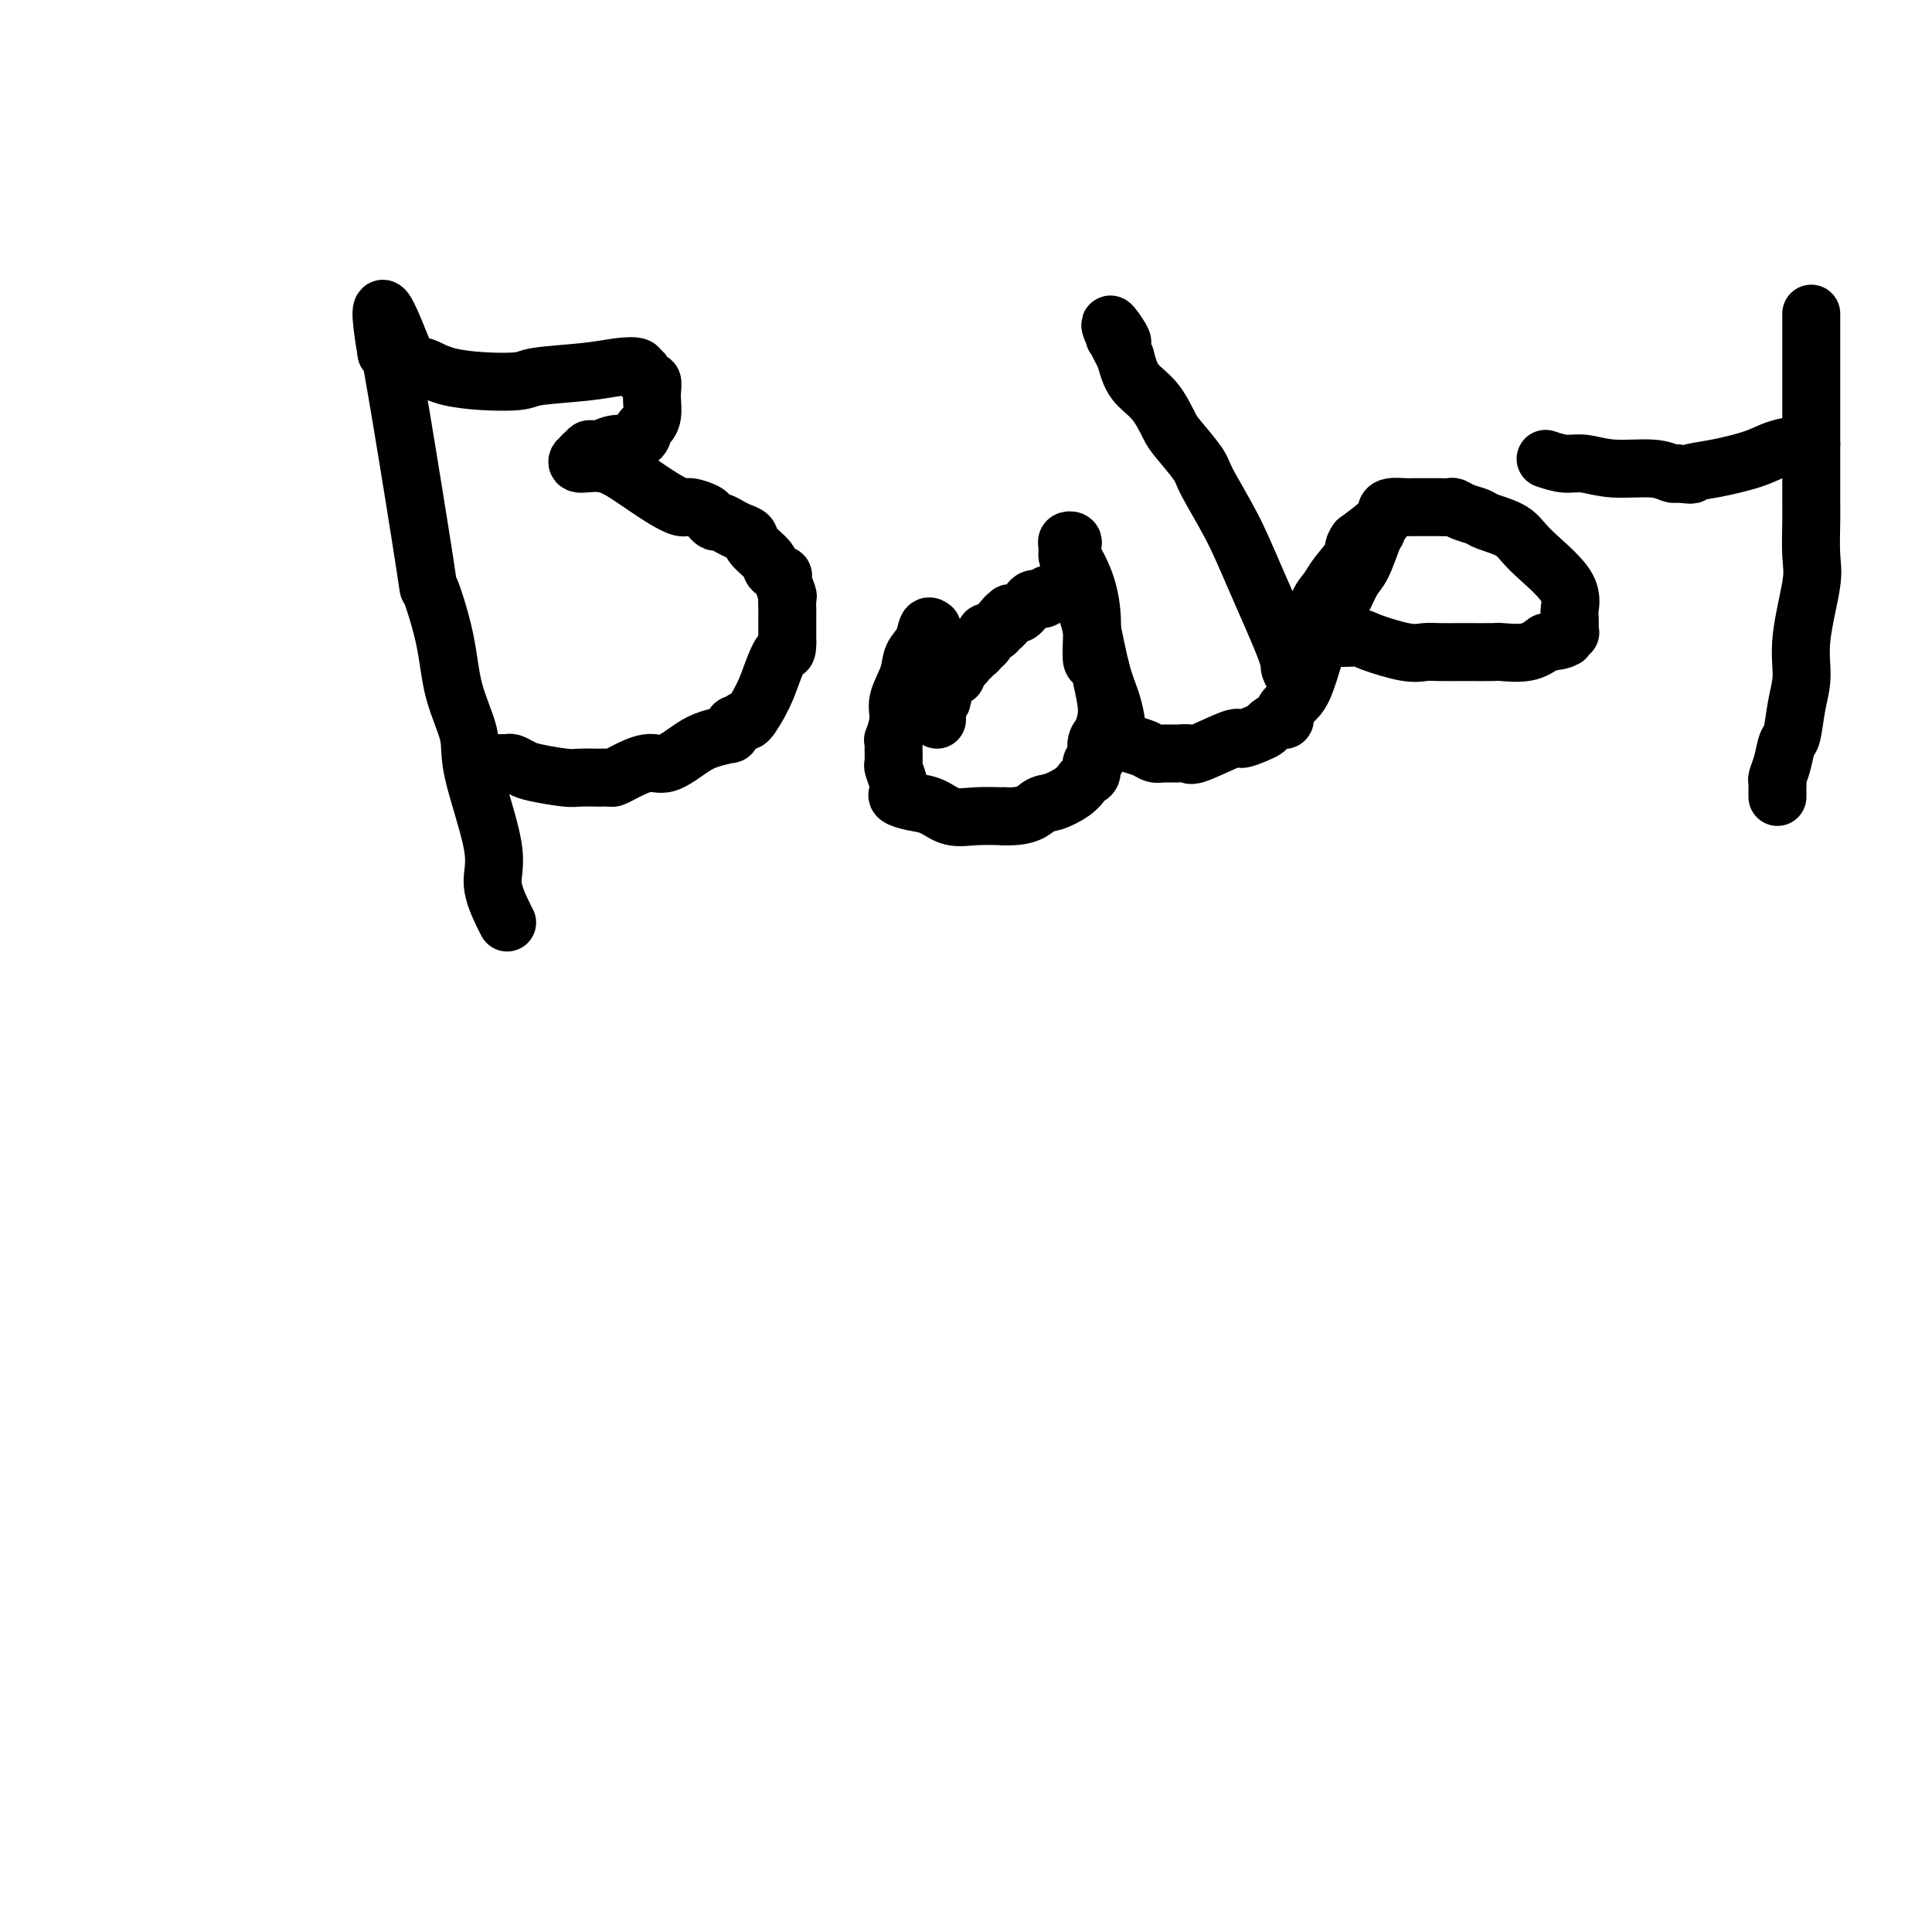
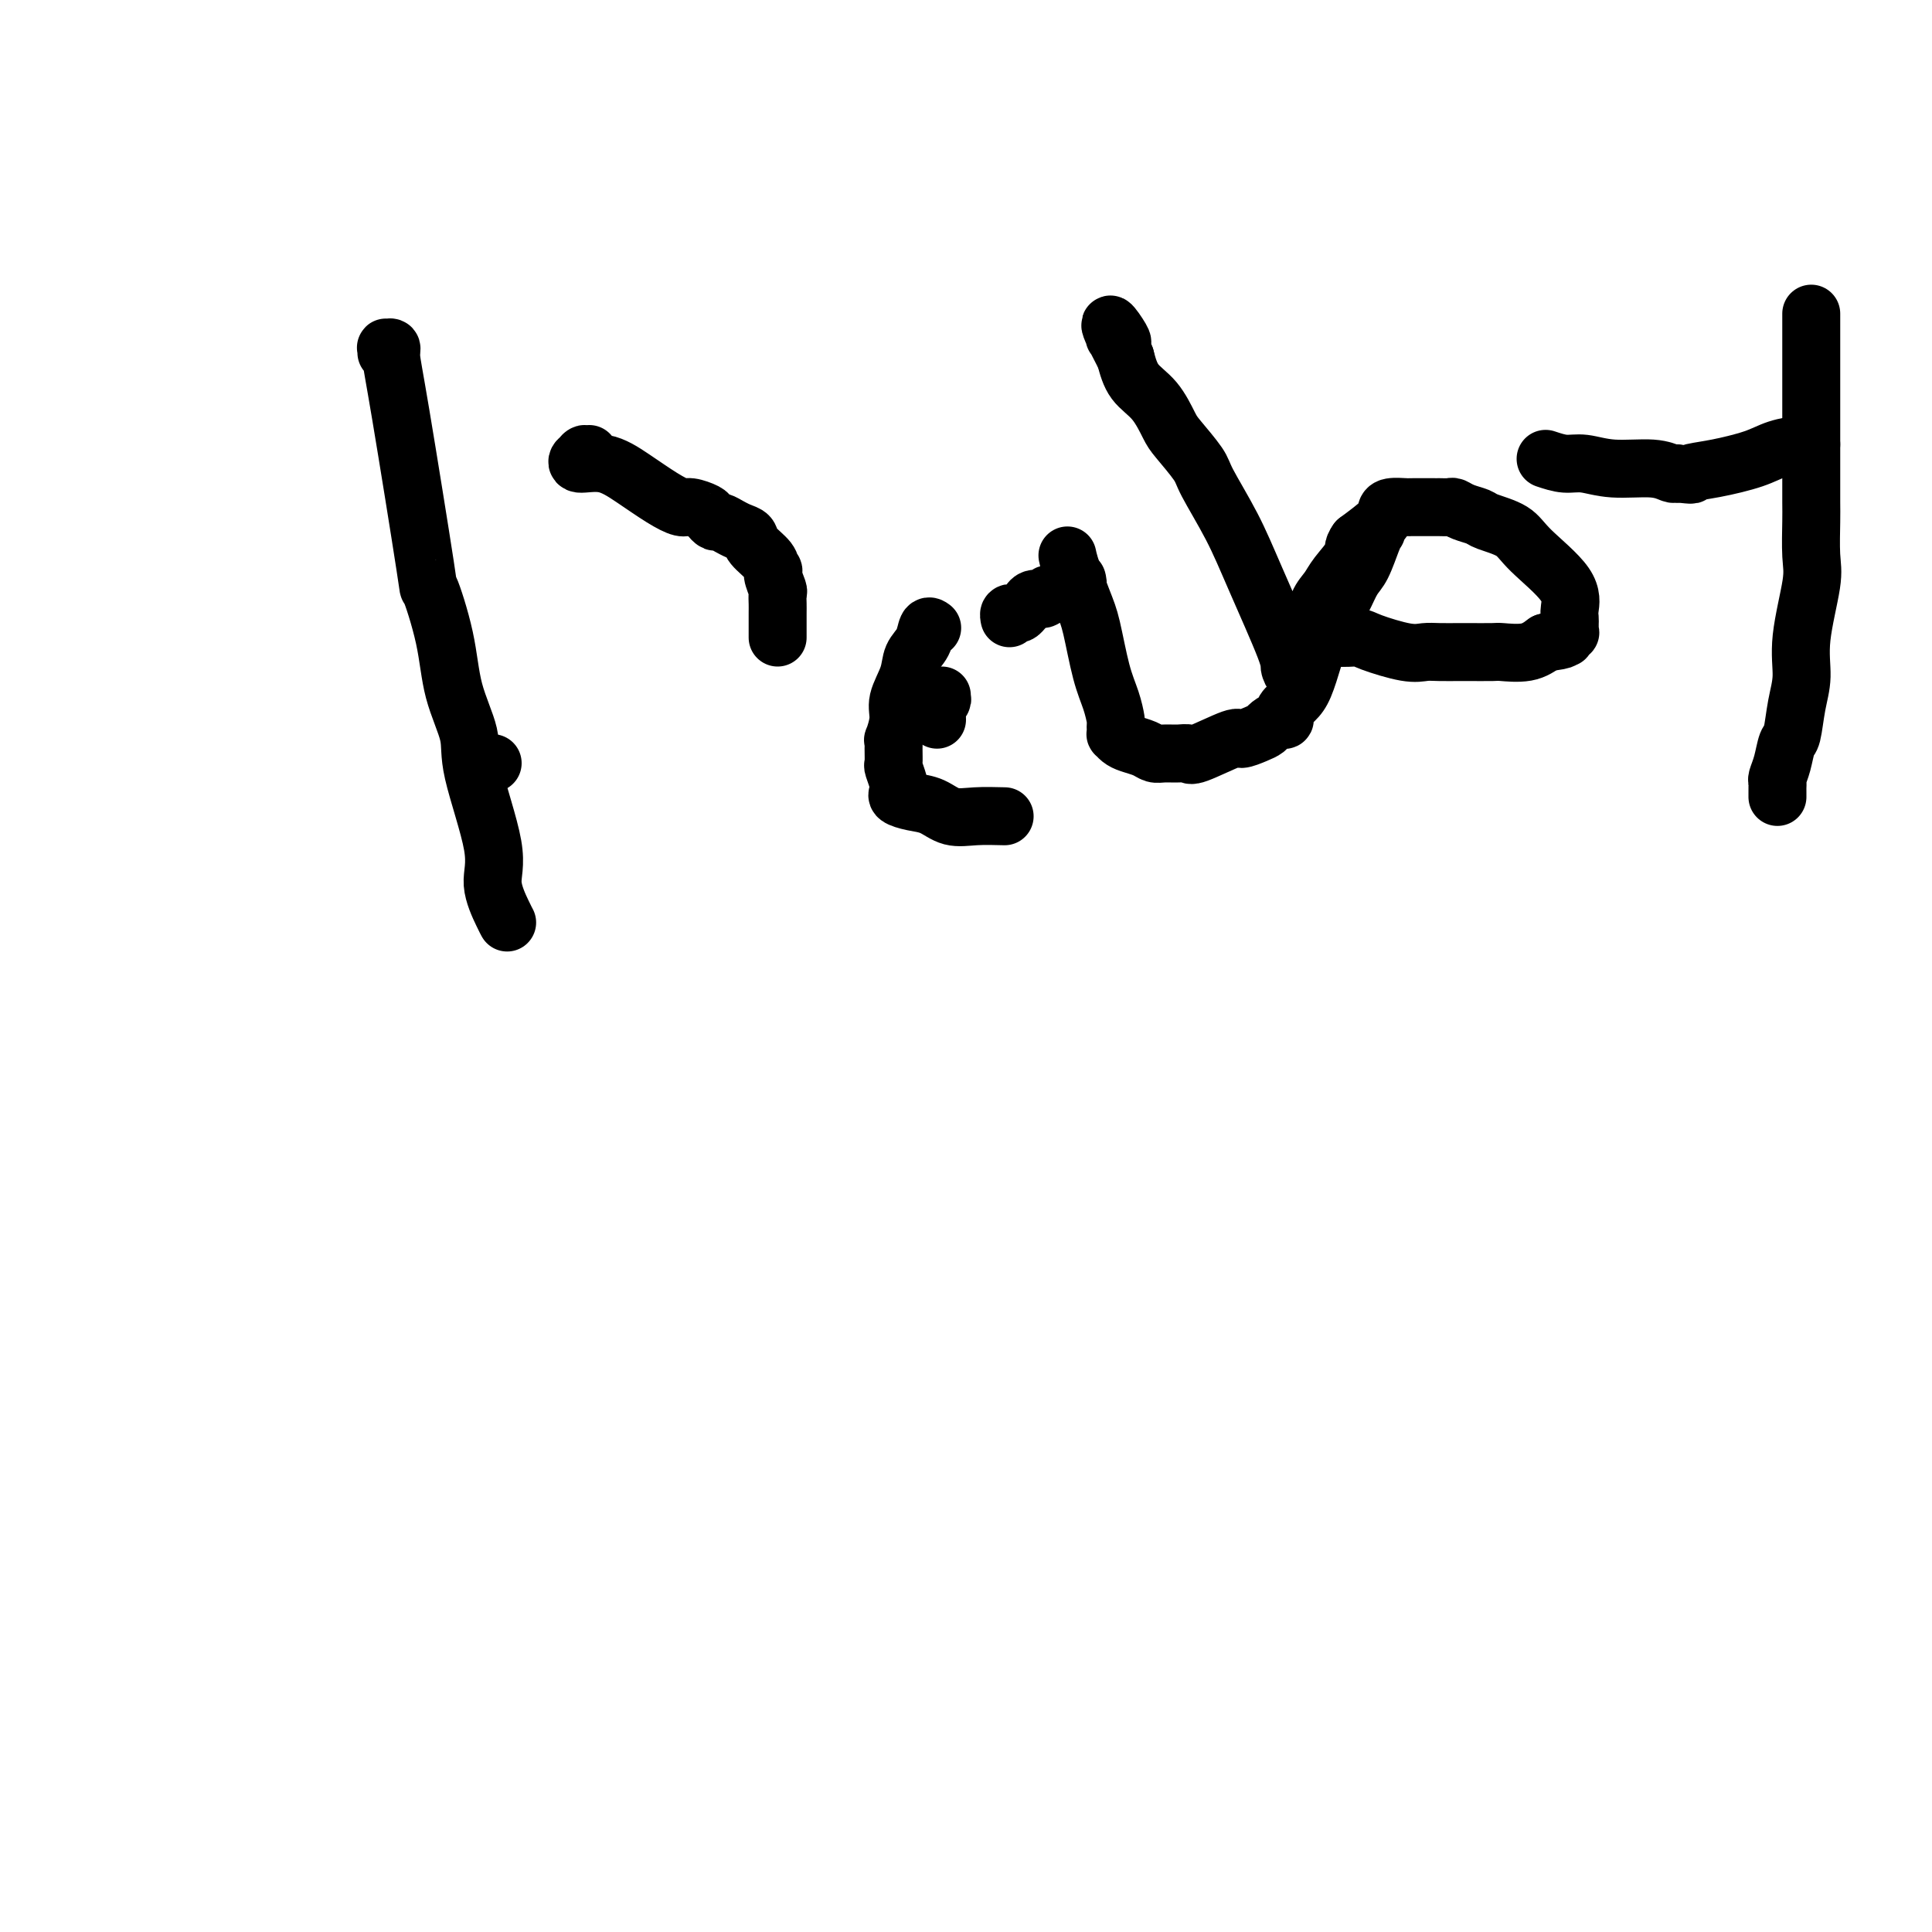
<svg xmlns="http://www.w3.org/2000/svg" viewBox="0 0 400 400" version="1.1">
  <g fill="none" stroke="#000000" stroke-width="12" stroke-linecap="round" stroke-linejoin="round">
    <path d="M105,191c-0.164,-0.300 -0.328,-0.600 -1,-2c-0.672,-1.400 -1.850,-3.900 -2,-6c-0.150,-2.100 0.730,-3.801 0,-8c-0.730,-4.199 -3.069,-10.895 -4,-15c-0.931,-4.105 -0.455,-5.619 -1,-8c-0.545,-2.381 -2.110,-5.629 -3,-9c-0.890,-3.371 -1.104,-6.864 -2,-11c-0.896,-4.136 -2.474,-8.916 -3,-10c-0.526,-1.084 -0.001,1.528 -1,-5c-0.999,-6.528 -3.522,-22.195 -5,-31c-1.478,-8.805 -1.913,-10.749 -2,-12c-0.087,-1.251 0.172,-1.810 0,-2c-0.172,-0.190 -0.777,-0.013 -1,0c-0.223,0.013 -0.064,-0.139 0,0c0.064,0.139 0.032,0.570 0,1" />
-     <path d="M80,73c-3.099,-18.122 1.652,-4.428 4,1c2.348,5.428 2.293,2.590 3,2c0.707,-0.590 2.176,1.068 6,2c3.824,0.932 10.003,1.138 13,1c2.997,-0.138 2.813,-0.621 5,-1c2.187,-0.379 6.747,-0.654 10,-1c3.253,-0.346 5.200,-0.764 7,-1c1.800,-0.236 3.453,-0.289 4,0c0.547,0.289 -0.011,0.921 0,1c0.011,0.079 0.591,-0.394 1,0c0.409,0.394 0.646,1.656 1,2c0.354,0.344 0.824,-0.231 1,0c0.176,0.231 0.057,1.266 0,2c-0.057,0.734 -0.053,1.166 0,2c0.053,0.834 0.155,2.070 0,3c-0.155,0.930 -0.567,1.555 -1,2c-0.433,0.445 -0.886,0.711 -1,1c-0.114,0.289 0.112,0.599 0,1c-0.112,0.401 -0.561,0.891 -1,1c-0.439,0.109 -0.869,-0.163 -1,0c-0.131,0.163 0.038,0.761 0,1c-0.038,0.239 -0.284,0.119 -1,0c-0.716,-0.119 -1.903,-0.238 -3,0c-1.097,0.238 -2.103,0.833 -3,1c-0.897,0.167 -1.685,-0.095 -2,0c-0.315,0.095 -0.158,0.548 0,1" />
-     <path d="M122,94c-2.249,1.172 -1.373,0.102 -1,0c0.373,-0.102 0.243,0.765 0,1c-0.243,0.235 -0.600,-0.162 -1,0c-0.400,0.162 -0.843,0.885 0,1c0.843,0.115 2.973,-0.376 5,0c2.027,0.376 3.951,1.621 6,3c2.049,1.379 4.222,2.894 6,4c1.778,1.106 3.159,1.803 4,2c0.841,0.197 1.141,-0.106 2,0c0.859,0.106 2.277,0.621 3,1c0.723,0.379 0.753,0.623 1,1c0.247,0.377 0.713,0.889 1,1c0.287,0.111 0.396,-0.178 1,0c0.604,0.178 1.704,0.823 2,1c0.296,0.177 -0.211,-0.115 0,0c0.211,0.115 1.140,0.636 2,1c0.860,0.364 1.650,0.570 2,1c0.350,0.430 0.261,1.083 1,2c0.739,0.917 2.307,2.099 3,3c0.693,0.901 0.511,1.522 1,2c0.489,0.478 1.648,0.814 2,1c0.352,0.186 -0.102,0.223 0,1c0.102,0.777 0.759,2.295 1,3c0.241,0.705 0.064,0.598 0,1c-0.064,0.402 -0.017,1.314 0,2c0.017,0.686 0.005,1.146 0,2c-0.005,0.854 -0.001,2.101 0,3c0.001,0.899 0.001,1.449 0,2" />
-     <path d="M163,133c0.029,2.435 -0.398,1.523 -1,2c-0.602,0.477 -1.379,2.342 -2,4c-0.621,1.658 -1.085,3.109 -2,5c-0.915,1.891 -2.283,4.222 -3,5c-0.717,0.778 -0.785,0.002 -1,0c-0.215,-0.002 -0.576,0.769 -1,1c-0.424,0.231 -0.910,-0.079 -1,0c-0.090,0.079 0.218,0.547 0,1c-0.218,0.453 -0.960,0.890 -1,1c-0.040,0.110 0.624,-0.105 0,0c-0.624,0.105 -2.534,0.532 -4,1c-1.466,0.468 -2.487,0.977 -4,2c-1.513,1.023 -3.517,2.561 -5,3c-1.483,0.439 -2.444,-0.222 -4,0c-1.556,0.222 -3.706,1.328 -5,2c-1.294,0.672 -1.733,0.912 -2,1c-0.267,0.088 -0.361,0.024 -1,0c-0.639,-0.024 -1.823,-0.010 -2,0c-0.177,0.010 0.655,0.014 0,0c-0.655,-0.014 -2.795,-0.046 -4,0c-1.205,0.046 -1.475,0.170 -3,0c-1.525,-0.170 -4.307,-0.634 -6,-1c-1.693,-0.366 -2.299,-0.634 -3,-1c-0.701,-0.366 -1.498,-0.830 -2,-1c-0.502,-0.170 -0.709,-0.046 -1,0c-0.291,0.046 -0.666,0.012 -1,0c-0.334,-0.012 -0.628,-0.003 -1,0c-0.372,0.003 -0.820,0.001 -1,0c-0.180,-0.001 -0.090,-0.000 0,0" />
+     <path d="M122,94c-2.249,1.172 -1.373,0.102 -1,0c0.373,-0.102 0.243,0.765 0,1c-0.243,0.235 -0.600,-0.162 -1,0c-0.400,0.162 -0.843,0.885 0,1c0.843,0.115 2.973,-0.376 5,0c2.027,0.376 3.951,1.621 6,3c2.049,1.379 4.222,2.894 6,4c1.778,1.106 3.159,1.803 4,2c0.841,0.197 1.141,-0.106 2,0c0.859,0.106 2.277,0.621 3,1c0.723,0.379 0.753,0.623 1,1c0.247,0.377 0.713,0.889 1,1c0.287,0.111 0.396,-0.178 1,0c0.604,0.178 1.704,0.823 2,1c0.296,0.177 -0.211,-0.115 0,0c0.211,0.115 1.140,0.636 2,1c0.860,0.364 1.650,0.570 2,1c0.350,0.430 0.261,1.083 1,2c0.739,0.917 2.307,2.099 3,3c0.693,0.901 0.511,1.522 1,2c0.352,0.186 -0.102,0.223 0,1c0.102,0.777 0.759,2.295 1,3c0.241,0.705 0.064,0.598 0,1c-0.064,0.402 -0.017,1.314 0,2c0.017,0.686 0.005,1.146 0,2c-0.005,0.854 -0.001,2.101 0,3c0.001,0.899 0.001,1.449 0,2" />
    <path d="M102,158c-4.000,-0.500 -2.000,-0.250 0,0" />
    <path d="M193,130c-0.366,-0.272 -0.733,-0.544 -1,0c-0.267,0.544 -0.435,1.904 -1,3c-0.565,1.096 -1.528,1.927 -2,3c-0.472,1.073 -0.452,2.388 -1,4c-0.548,1.612 -1.664,3.522 -2,5c-0.336,1.478 0.106,2.522 0,4c-0.106,1.478 -0.762,3.388 -1,4c-0.238,0.612 -0.060,-0.074 0,0c0.060,0.074 0.002,0.909 0,2c-0.002,1.091 0.053,2.439 0,3c-0.053,0.561 -0.212,0.335 0,1c0.212,0.665 0.797,2.220 1,3c0.203,0.780 0.024,0.785 0,1c-0.024,0.215 0.106,0.639 0,1c-0.106,0.361 -0.449,0.657 0,1c0.449,0.343 1.689,0.733 3,1c1.311,0.267 2.692,0.412 4,1c1.308,0.588 2.545,1.620 4,2c1.455,0.380 3.130,0.109 5,0c1.870,-0.109 3.935,-0.054 6,0" />
-     <path d="M208,169c4.864,0.202 6.024,-1.294 7,-2c0.976,-0.706 1.768,-0.622 3,-1c1.232,-0.378 2.903,-1.219 4,-2c1.097,-0.781 1.618,-1.503 2,-2c0.382,-0.497 0.623,-0.770 1,-1c0.377,-0.230 0.888,-0.417 1,-1c0.112,-0.583 -0.177,-1.562 0,-2c0.177,-0.438 0.819,-0.334 1,-1c0.181,-0.666 -0.099,-2.102 0,-3c0.099,-0.898 0.577,-1.258 1,-2c0.423,-0.742 0.790,-1.868 1,-3c0.210,-1.132 0.262,-2.272 0,-4c-0.262,-1.728 -0.839,-4.045 -1,-5c-0.161,-0.955 0.095,-0.548 0,-1c-0.095,-0.452 -0.541,-1.763 -1,-2c-0.459,-0.237 -0.932,0.599 -1,-1c-0.068,-1.599 0.270,-5.633 0,-9c-0.270,-3.367 -1.148,-6.066 -2,-8c-0.852,-1.934 -1.678,-3.104 -2,-4c-0.322,-0.896 -0.139,-1.518 0,-2c0.139,-0.482 0.233,-0.823 0,-1c-0.233,-0.177 -0.795,-0.188 -1,0c-0.205,0.188 -0.055,0.576 0,1c0.055,0.424 0.015,0.883 0,1c-0.015,0.117 -0.004,-0.110 0,0c0.004,0.110 0.002,0.555 0,1" />
    <path d="M221,115c0.428,2.263 1.999,6.421 3,9c1.001,2.579 1.431,3.580 2,6c0.569,2.420 1.277,6.259 2,9c0.723,2.741 1.462,4.385 2,6c0.538,1.615 0.876,3.203 1,4c0.124,0.797 0.036,0.805 0,1c-0.036,0.195 -0.019,0.577 0,1c0.019,0.423 0.039,0.887 0,1c-0.039,0.113 -0.138,-0.124 0,0c0.138,0.124 0.511,0.607 1,1c0.489,0.393 1.093,0.694 2,1c0.907,0.306 2.117,0.617 3,1c0.883,0.383 1.439,0.838 2,1c0.561,0.162 1.128,0.032 2,0c0.872,-0.032 2.049,0.034 3,0c0.951,-0.034 1.676,-0.170 2,0c0.324,0.170 0.248,0.645 2,0c1.752,-0.645 5.333,-2.410 7,-3c1.667,-0.590 1.420,-0.004 2,0c0.580,0.004 1.987,-0.572 3,-1c1.013,-0.428 1.630,-0.707 2,-1c0.370,-0.293 0.492,-0.600 1,-1c0.508,-0.400 1.403,-0.894 2,-1c0.597,-0.106 0.898,0.176 1,0c0.102,-0.176 0.005,-0.810 0,-1c-0.005,-0.190 0.082,0.065 0,0c-0.082,-0.065 -0.331,-0.450 0,-1c0.331,-0.550 1.243,-1.263 2,-2c0.757,-0.737 1.359,-1.496 2,-3c0.641,-1.504 1.320,-3.752 2,-6" />
-     <path d="M272,136c1.321,-3.143 1.625,-4.500 2,-5c0.375,-0.500 0.821,-0.143 1,0c0.179,0.143 0.089,0.071 0,0" />
    <path d="M285,110c-0.244,0.344 -0.489,0.687 -1,2c-0.511,1.313 -1.290,3.594 -2,5c-0.710,1.406 -1.353,1.935 -2,3c-0.647,1.065 -1.298,2.666 -2,4c-0.702,1.334 -1.456,2.400 -2,3c-0.544,0.600 -0.879,0.734 -1,1c-0.121,0.266 -0.029,0.664 0,1c0.029,0.336 -0.007,0.611 0,1c0.007,0.389 0.056,0.890 0,1c-0.056,0.110 -0.216,-0.173 0,0c0.216,0.173 0.810,0.803 2,1c1.190,0.197 2.978,-0.038 4,0c1.022,0.038 1.279,0.350 3,1c1.721,0.650 4.905,1.638 7,2c2.095,0.362 3.101,0.097 4,0c0.899,-0.097 1.690,-0.026 3,0c1.310,0.026 3.137,0.009 4,0c0.863,-0.009 0.762,-0.008 2,0c1.238,0.008 3.816,0.023 5,0c1.184,-0.023 0.972,-0.083 2,0c1.028,0.083 3.294,0.309 5,0c1.706,-0.309 2.853,-1.155 4,-2" />
    <path d="M320,133c5.101,-0.531 3.353,-0.860 3,-1c-0.353,-0.140 0.690,-0.093 1,0c0.310,0.093 -0.113,0.232 0,0c0.113,-0.232 0.763,-0.835 1,-1c0.237,-0.165 0.063,0.109 0,0c-0.063,-0.109 -0.014,-0.602 0,-1c0.014,-0.398 -0.006,-0.700 0,-1c0.006,-0.300 0.037,-0.598 0,-1c-0.037,-0.402 -0.143,-0.909 0,-2c0.143,-1.091 0.534,-2.764 -1,-5c-1.534,-2.236 -4.995,-5.033 -7,-7c-2.005,-1.967 -2.555,-3.105 -4,-4c-1.445,-0.895 -3.787,-1.546 -5,-2c-1.213,-0.454 -1.298,-0.710 -2,-1c-0.702,-0.290 -2.020,-0.614 -3,-1c-0.980,-0.386 -1.621,-0.836 -2,-1c-0.379,-0.164 -0.496,-0.044 -1,0c-0.504,0.044 -1.396,0.012 -2,0c-0.604,-0.012 -0.921,-0.003 -1,0c-0.079,0.003 0.080,0.001 0,0c-0.080,-0.001 -0.401,-0.000 -1,0c-0.599,0.000 -1.477,-0.001 -2,0c-0.523,0.001 -0.690,0.003 -1,0c-0.310,-0.003 -0.763,-0.010 -1,0c-0.237,0.010 -0.260,0.039 -1,0c-0.740,-0.039 -2.198,-0.144 -3,0c-0.802,0.144 -0.947,0.539 -1,1c-0.053,0.461 -0.015,0.989 -1,2c-0.985,1.011 -2.992,2.506 -5,4" />
    <path d="M281,112c-1.152,1.560 -0.532,1.958 -1,3c-0.468,1.042 -2.023,2.726 -3,4c-0.977,1.274 -1.376,2.137 -2,3c-0.624,0.863 -1.473,1.727 -2,3c-0.527,1.273 -0.734,2.957 -1,4c-0.266,1.043 -0.593,1.445 -1,2c-0.407,0.555 -0.894,1.262 -1,2c-0.106,0.738 0.167,1.507 0,2c-0.167,0.493 -0.776,0.710 -1,1c-0.224,0.290 -0.063,0.654 0,1c0.063,0.346 0.027,0.675 0,1c-0.027,0.325 -0.044,0.648 0,1c0.044,0.352 0.151,0.734 0,1c-0.151,0.266 -0.558,0.417 -1,0c-0.442,-0.417 -0.917,-1.403 -1,-2c-0.083,-0.597 0.226,-0.804 -1,-4c-1.226,-3.196 -3.988,-9.381 -6,-14c-2.012,-4.619 -3.273,-7.672 -5,-11c-1.727,-3.328 -3.921,-6.932 -5,-9c-1.079,-2.068 -1.045,-2.600 -2,-4c-0.955,-1.400 -2.900,-3.668 -4,-5c-1.100,-1.332 -1.357,-1.728 -2,-3c-0.643,-1.272 -1.673,-3.419 -3,-5c-1.327,-1.581 -2.951,-2.594 -4,-4c-1.049,-1.406 -1.525,-3.203 -2,-5" />
    <path d="M233,74c-5.735,-10.962 -2.073,-5.865 -1,-4c1.073,1.865 -0.444,0.500 -1,0c-0.556,-0.500 -0.150,-0.135 0,0c0.150,0.135 0.043,0.038 0,0c-0.043,-0.038 -0.021,-0.019 0,0" />
    <path d="M320,95c1.363,0.455 2.726,0.910 4,1c1.274,0.090 2.460,-0.186 4,0c1.540,0.186 3.433,0.833 6,1c2.567,0.167 5.806,-0.147 8,0c2.194,0.147 3.341,0.756 4,1c0.659,0.244 0.829,0.122 1,0" />
    <path d="M347,98c4.666,0.500 2.833,0.249 3,0c0.167,-0.249 2.336,-0.498 5,-1c2.664,-0.502 5.824,-1.259 8,-2c2.176,-0.741 3.367,-1.467 5,-2c1.633,-0.533 3.709,-0.874 5,-1c1.291,-0.126 1.797,-0.036 2,0c0.203,0.036 0.101,0.018 0,0" />
    <path d="M375,65c-0.000,-0.106 -0.000,-0.212 0,1c0.000,1.212 0.000,3.742 0,6c-0.000,2.258 -0.000,4.243 0,6c0.000,1.757 0.000,3.285 0,6c-0.000,2.715 -0.001,6.617 0,9c0.001,2.383 0.002,3.247 0,5c-0.002,1.753 -0.008,4.395 0,6c0.008,1.605 0.031,2.171 0,4c-0.031,1.829 -0.116,4.920 0,7c0.116,2.080 0.435,3.149 0,6c-0.435,2.851 -1.622,7.482 -2,11c-0.378,3.518 0.054,5.922 0,8c-0.054,2.078 -0.593,3.832 -1,6c-0.407,2.168 -0.684,4.752 -1,6c-0.316,1.248 -0.673,1.161 -1,2c-0.327,0.839 -0.623,2.606 -1,4c-0.377,1.394 -0.833,2.416 -1,3c-0.167,0.584 -0.045,0.731 0,1c0.045,0.269 0.012,0.660 0,1c-0.012,0.340 -0.003,0.630 0,1c0.003,0.370 0.001,0.820 0,1c-0.001,0.180 -0.000,0.090 0,0" />
    <path d="M223,120c0.118,0.455 0.236,0.911 0,1c-0.236,0.089 -0.827,-0.187 -1,0c-0.173,0.187 0.071,0.839 0,1c-0.071,0.161 -0.456,-0.168 -1,0c-0.544,0.168 -1.246,0.834 -2,1c-0.754,0.166 -1.560,-0.166 -2,0c-0.440,0.166 -0.513,0.832 -1,1c-0.487,0.168 -1.387,-0.161 -2,0c-0.613,0.161 -0.937,0.814 -1,1c-0.063,0.186 0.137,-0.094 0,0c-0.137,0.094 -0.611,0.564 -1,1c-0.389,0.436 -0.692,0.839 -1,1c-0.308,0.161 -0.621,0.082 -1,0c-0.379,-0.082 -0.822,-0.166 -1,0c-0.178,0.166 -0.089,0.583 0,1" />
-     <path d="M209,128c-2.389,1.251 -1.361,0.377 -1,0c0.361,-0.377 0.056,-0.258 0,0c-0.056,0.258 0.139,0.657 0,1c-0.139,0.343 -0.612,0.632 -1,1c-0.388,0.368 -0.693,0.816 -1,1c-0.307,0.184 -0.617,0.105 -1,0c-0.383,-0.105 -0.838,-0.236 -1,0c-0.162,0.236 -0.032,0.838 0,1c0.032,0.162 -0.034,-0.115 0,0c0.034,0.115 0.168,0.623 0,1c-0.168,0.377 -0.637,0.623 -1,1c-0.363,0.377 -0.619,0.885 -1,1c-0.381,0.115 -0.886,-0.162 -1,0c-0.114,0.162 0.163,0.764 0,1c-0.163,0.236 -0.766,0.104 -1,0c-0.234,-0.104 -0.101,-0.182 0,0c0.101,0.182 0.168,0.623 0,1c-0.168,0.377 -0.570,0.689 -1,1c-0.430,0.311 -0.886,0.622 -1,1c-0.114,0.378 0.114,0.822 0,1c-0.114,0.178 -0.570,0.089 -1,0c-0.430,-0.089 -0.833,-0.179 -1,0c-0.167,0.179 -0.096,0.625 0,1c0.096,0.375 0.218,0.678 0,1c-0.218,0.322 -0.777,0.663 -1,1c-0.223,0.337 -0.112,0.668 0,1" />
    <path d="M195,144c-2.105,2.731 -0.368,1.559 0,1c0.368,-0.559 -0.633,-0.503 -1,0c-0.367,0.503 -0.098,1.454 0,2c0.098,0.546 0.026,0.685 0,1c-0.026,0.315 -0.008,0.804 0,1c0.008,0.196 0.004,0.098 0,0" />
  </g>
</svg>